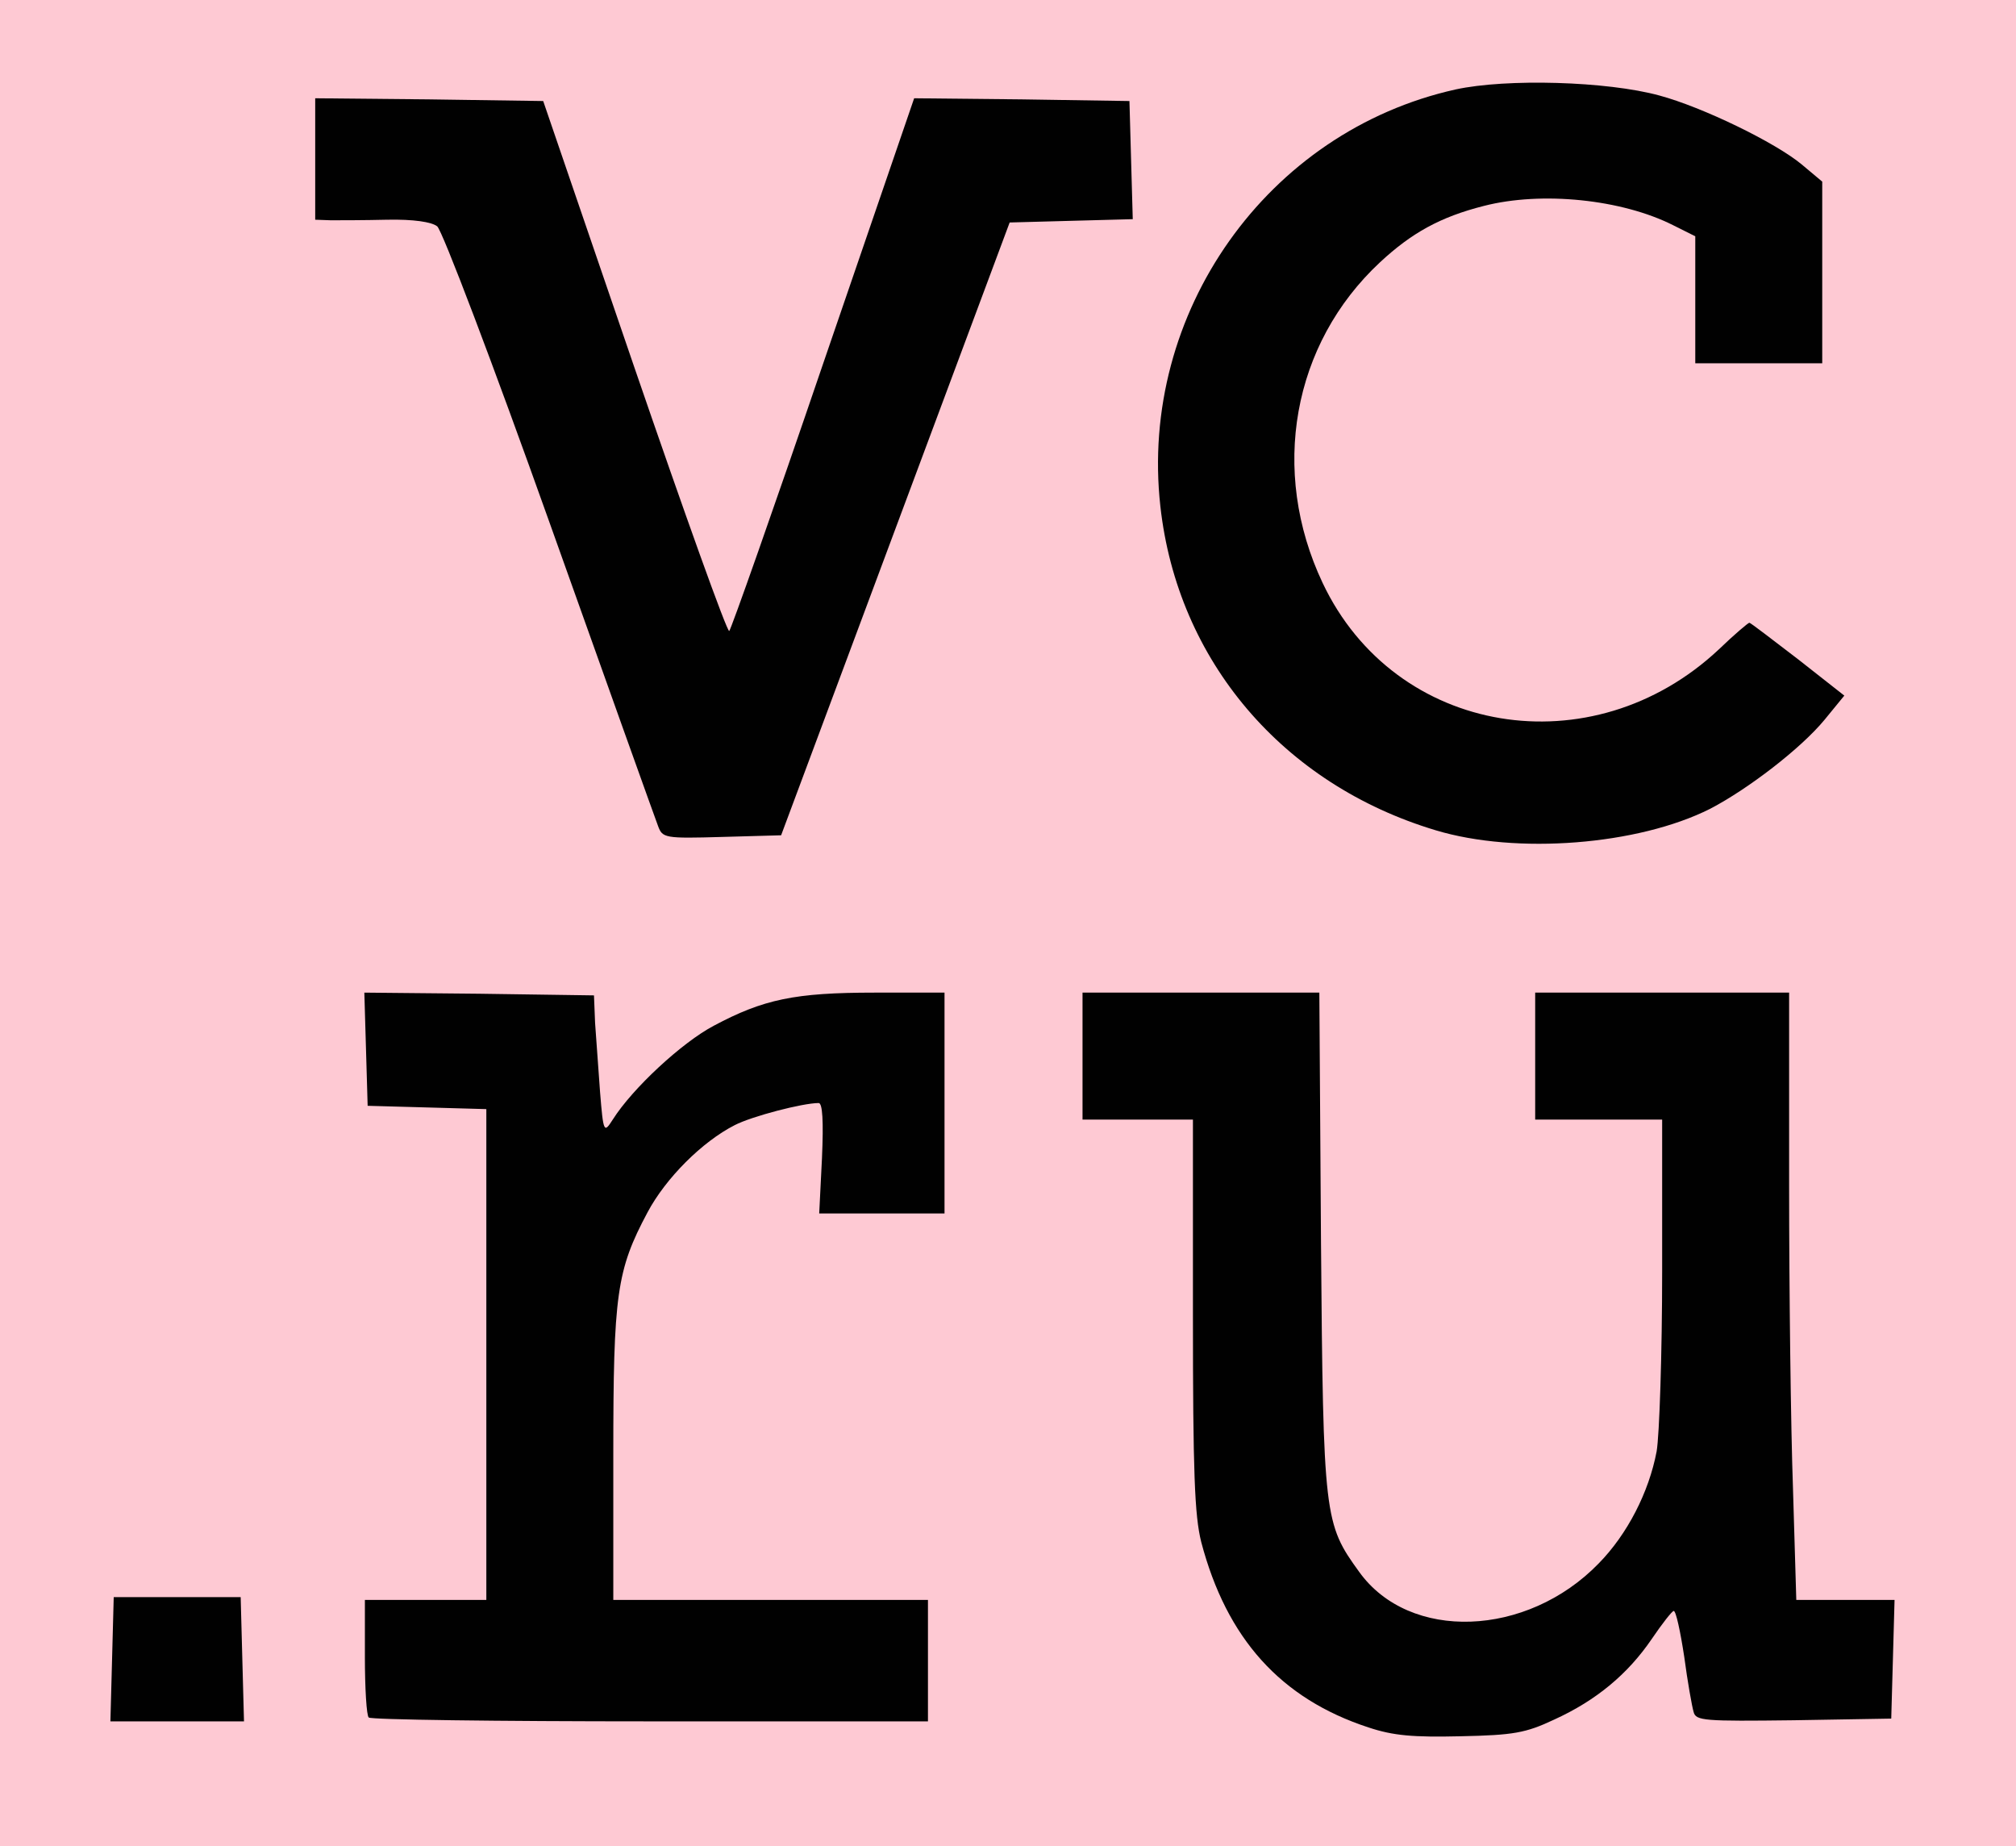
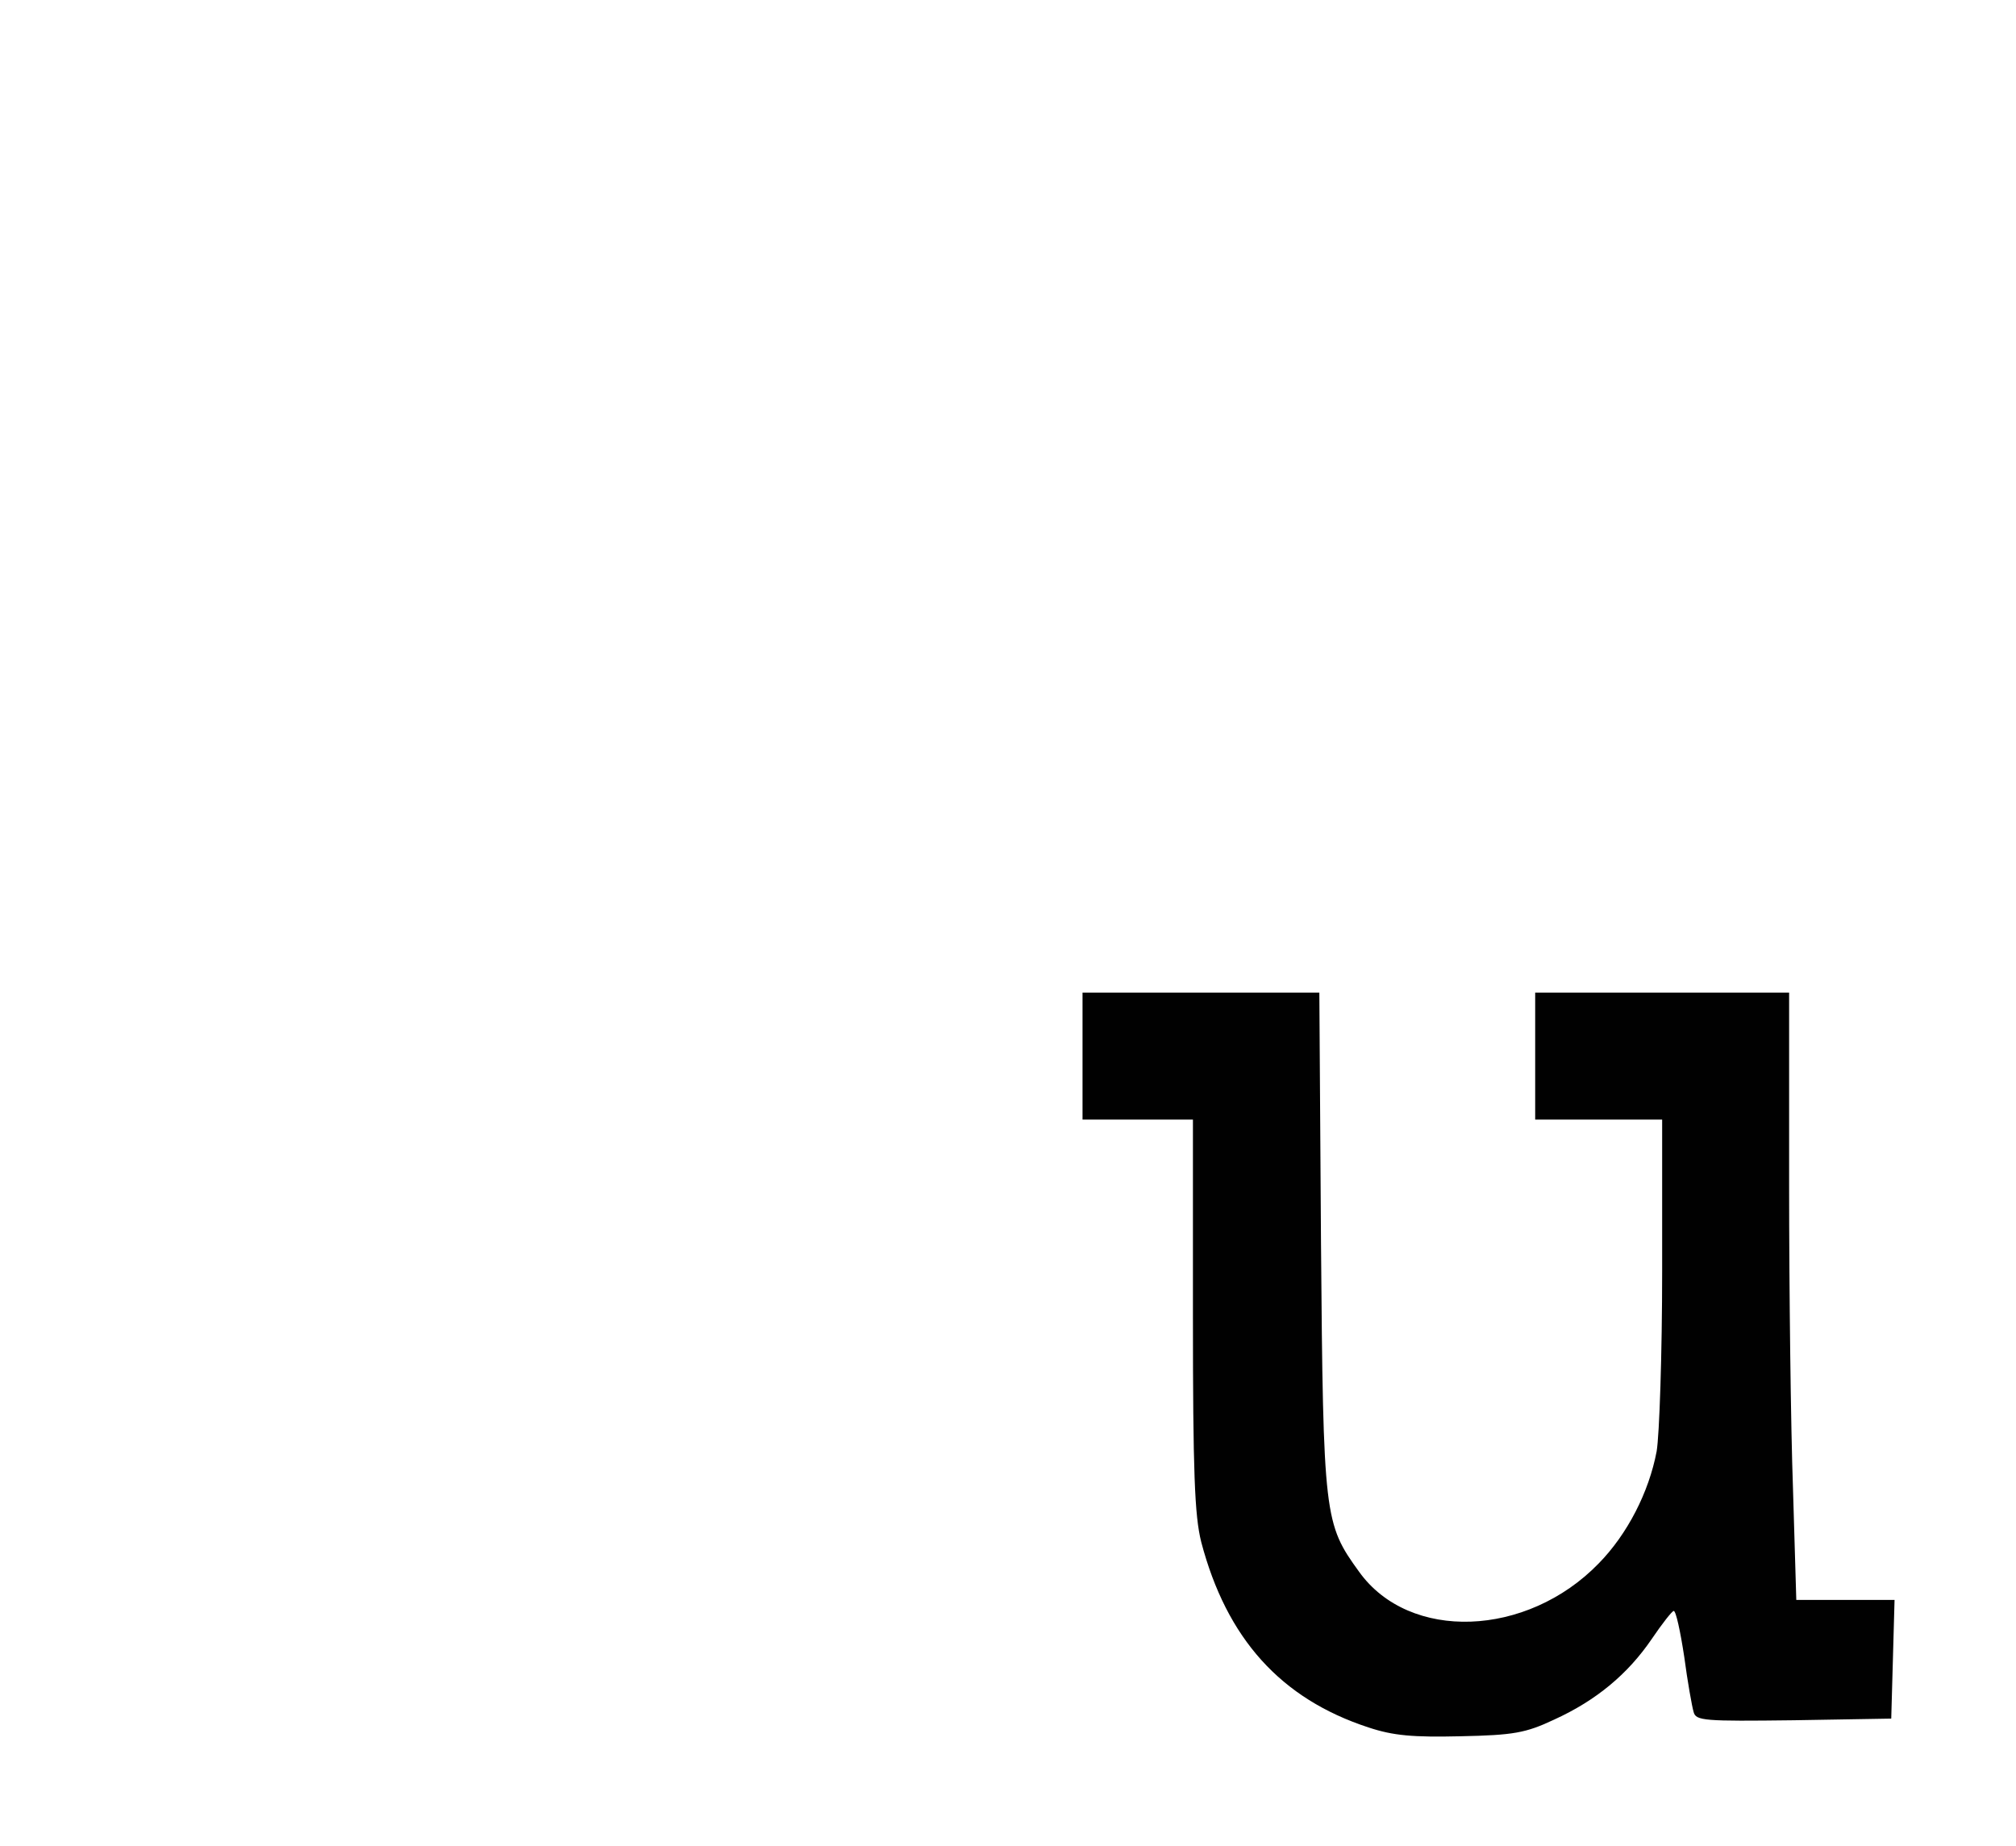
<svg xmlns="http://www.w3.org/2000/svg" width="3652px" height="3344px" viewBox="0 0 3652 3344" version="1.1">
  <title>Group</title>
  <desc>Created with Sketch.</desc>
  <defs />
  <g id="Page-1" stroke="none" stroke-width="1" fill="none" fill-rule="evenodd">
    <g id="Group">
-       <rect id="Rectangle" fill="#FEC9D3" x="0" y="0" width="3652" height="3344" />
      <g id="layer101" transform="translate(200, 149)" fill-rule="nonzero" fill="#010101">
        <path d="M2279,2980 C2120,2928 2022,2819 1976,2644 C1964,2596 1961,2518 1961,2232 L1961,1879 L1861,1879 L1761,1879 L1761,1764 L1761,1649 L1975,1649 L2190,1649 L2193,2102 C2197,2600 2199,2611 2262,2698 C2353,2825 2566,2817 2696,2683 C2748,2630 2787,2554 2801,2480 C2806,2451 2811,2303 2811,2153 L2811,1879 L2696,1879 L2581,1879 L2581,1764 L2581,1649 L2811,1649 L3041,1649 L3041,1997 C3041,2188 3044,2435 3048,2547 L3054,2749 L3143,2749 L3232,2749 L3229,2857 L3226,2964 L3049,2967 C2887,2969 2872,2968 2868,2952 C2865,2942 2857,2897 2851,2852 C2844,2806 2836,2769 2832,2769 C2829,2769 2811,2792 2792,2820 C2749,2883 2692,2931 2615,2966 C2564,2990 2542,2994 2446,2996 C2360,2998 2324,2995 2279,2980 Z" id="Shape" />
-         <polygon id="Shape" points="3 2857 6 2744 121 2744 236 2744 239 2857 242 2969 121 2969 0 2969" />
-         <path d="M468,2962 C464,2959 461,2909 461,2852 L461,2749 L571,2749 L681,2749 L681,2304 L681,1860 L574,1857 L466,1854 L463,1751 L460,1649 L668,1651 L876,1654 L878,1704 C880,1732 884,1788 887,1829 C893,1903 894,1904 910,1879 C946,1822 1036,1739 1093,1709 C1183,1661 1240,1649 1384,1649 L1511,1649 L1511,1849 L1511,2049 L1398,2049 L1284,2049 L1289,1949 C1292,1881 1290,1849 1283,1849 C1254,1849 1162,1873 1131,1889 C1072,1919 1006,1985 973,2047 C917,2152 911,2195 911,2486 L911,2749 L1196,2749 L1481,2749 L1481,2859 L1481,2969 L978,2969 C701,2969 471,2966 468,2962 Z" id="Shape" />
-         <path d="M2401,1355 C2124,1272 1933,1048 1902,768 C1863,418 2095,89 2437,13 C2529,-7 2711,-2 2806,24 C2884,45 3016,109 3064,149 L3101,180 L3101,345 L3101,509 L2986,509 L2871,509 L2871,394 L2871,279 L2831,259 C2738,212 2593,197 2488,224 C2409,244 2357,273 2300,326 C2141,474 2100,704 2196,907 C2327,1184 2684,1243 2914,1027 C2942,1000 2967,979 2969,979 C2971,979 3010,1009 3057,1045 L3141,1111 L3105,1155 C3062,1207 2967,1280 2898,1316 C2767,1382 2547,1399 2401,1355 Z" id="Shape" />
-         <path d="M992,1347 C987,1334 899,1088 796,799 C693,510 601,268 592,261 C582,253 549,248 501,249 C460,250 414,250 399,250 L371,249 L371,139 L371,29 L577,31 L784,34 L949,516 C1040,781 1117,996 1121,994 C1124,992 1201,774 1291,510 L1456,29 L1651,31 L1846,34 L1849,141 L1852,248 L1740,251 L1629,254 L1422,809 L1215,1364 L1108,1367 C1004,1370 1000,1369 992,1347 Z" id="Shape" />
      </g>
    </g>
  </g>
</svg>